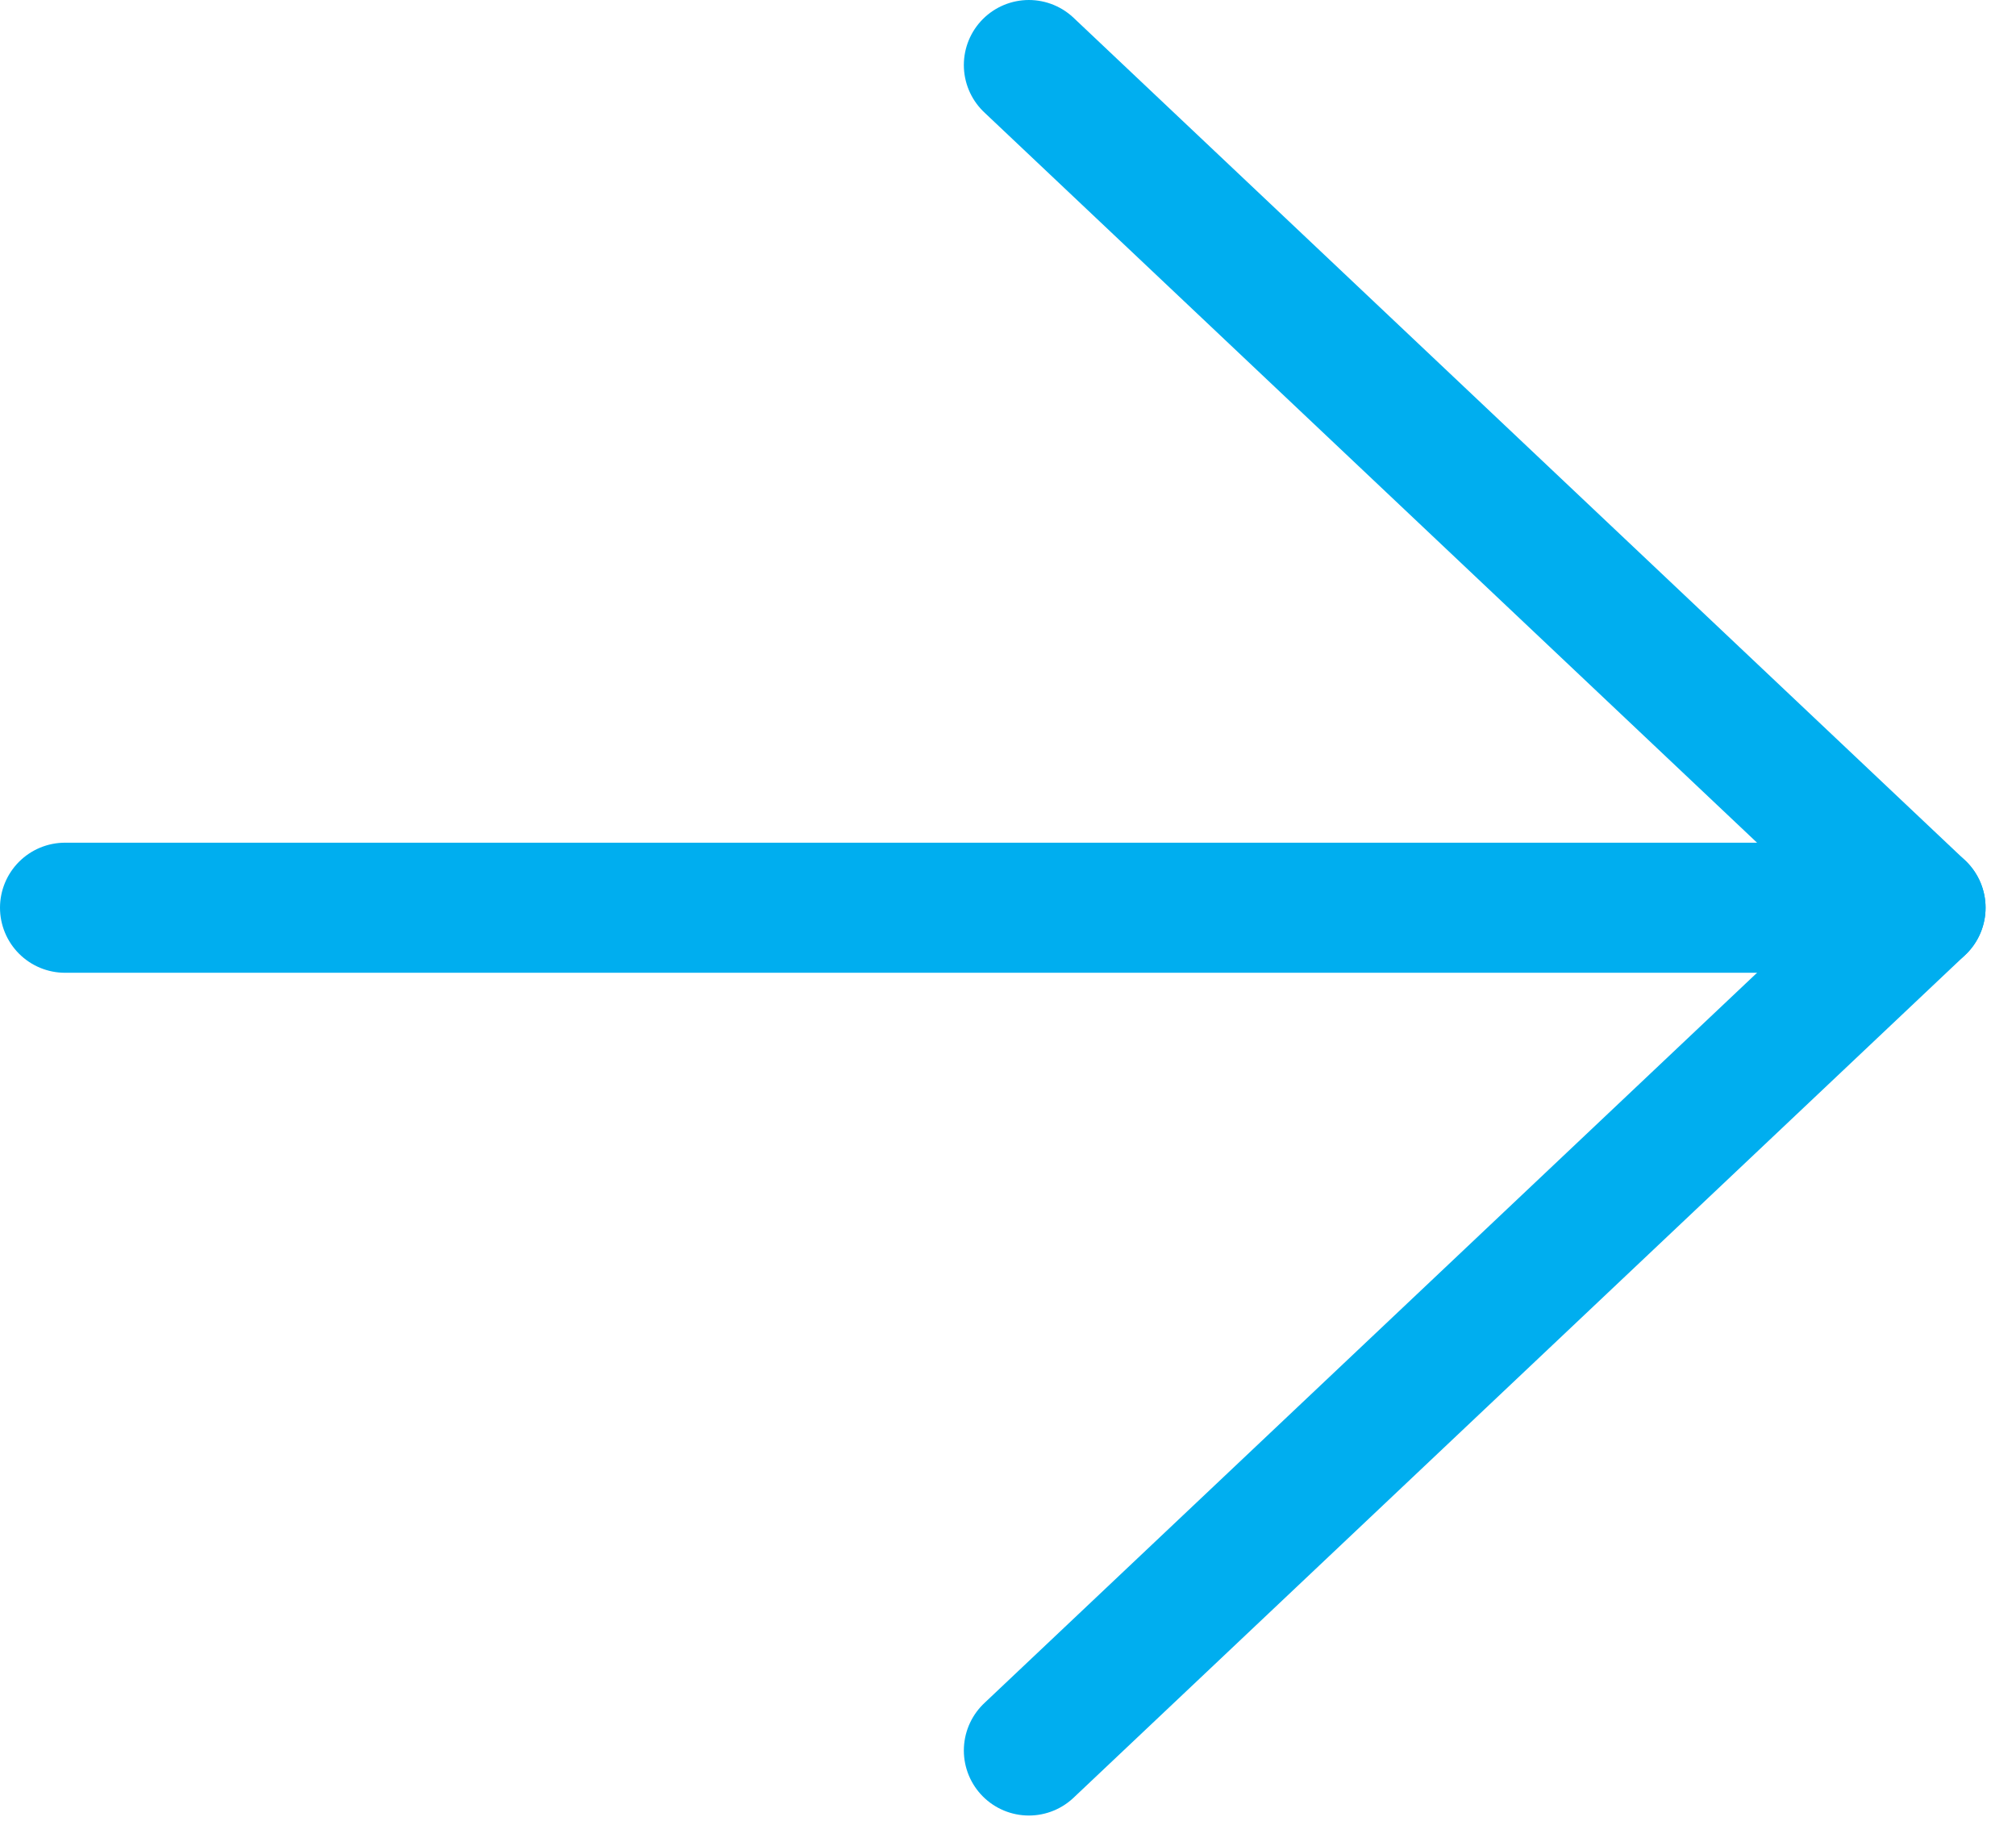
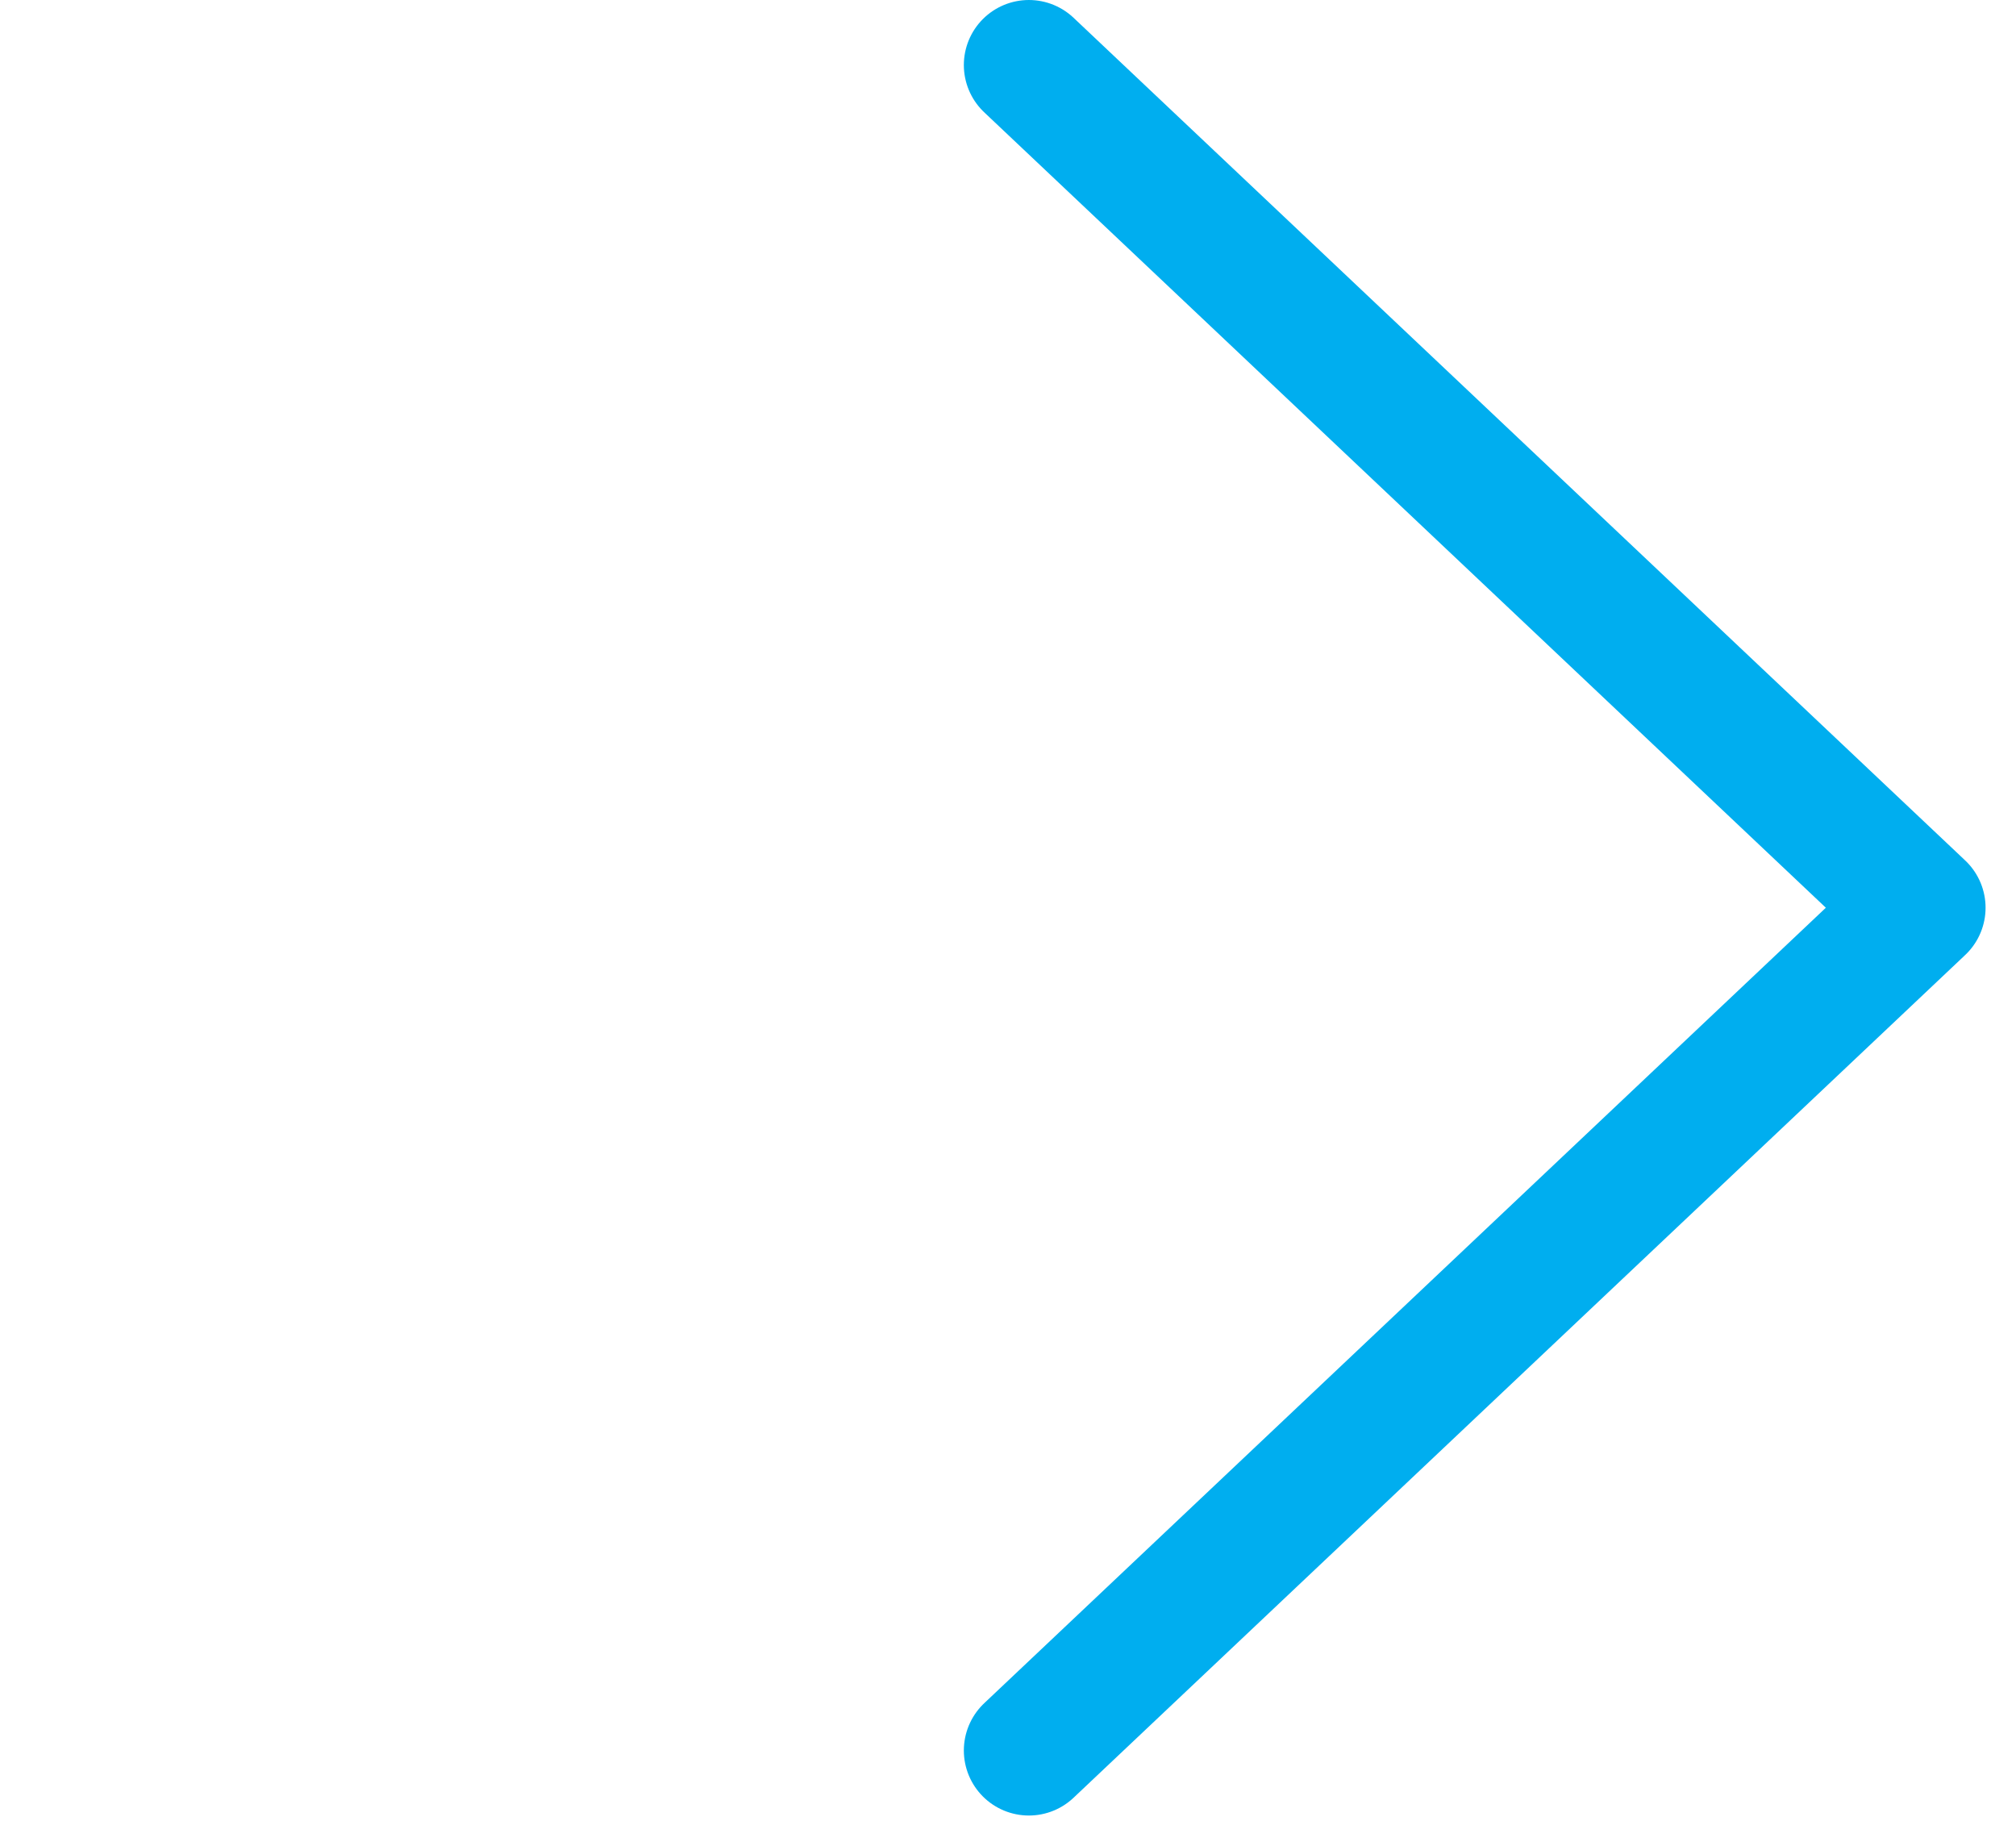
<svg xmlns="http://www.w3.org/2000/svg" width="31" height="28" viewBox="0 0 31 28" fill="none">
  <path d="M15.821 26.915L29.532 13.957L15.821 1" stroke="#00AEEF" stroke-width="2" stroke-linecap="round" stroke-linejoin="round" />
-   <path d="M29.532 13.957H1" stroke="#00AEEF" stroke-width="2" stroke-linecap="round" stroke-linejoin="round" />
</svg>